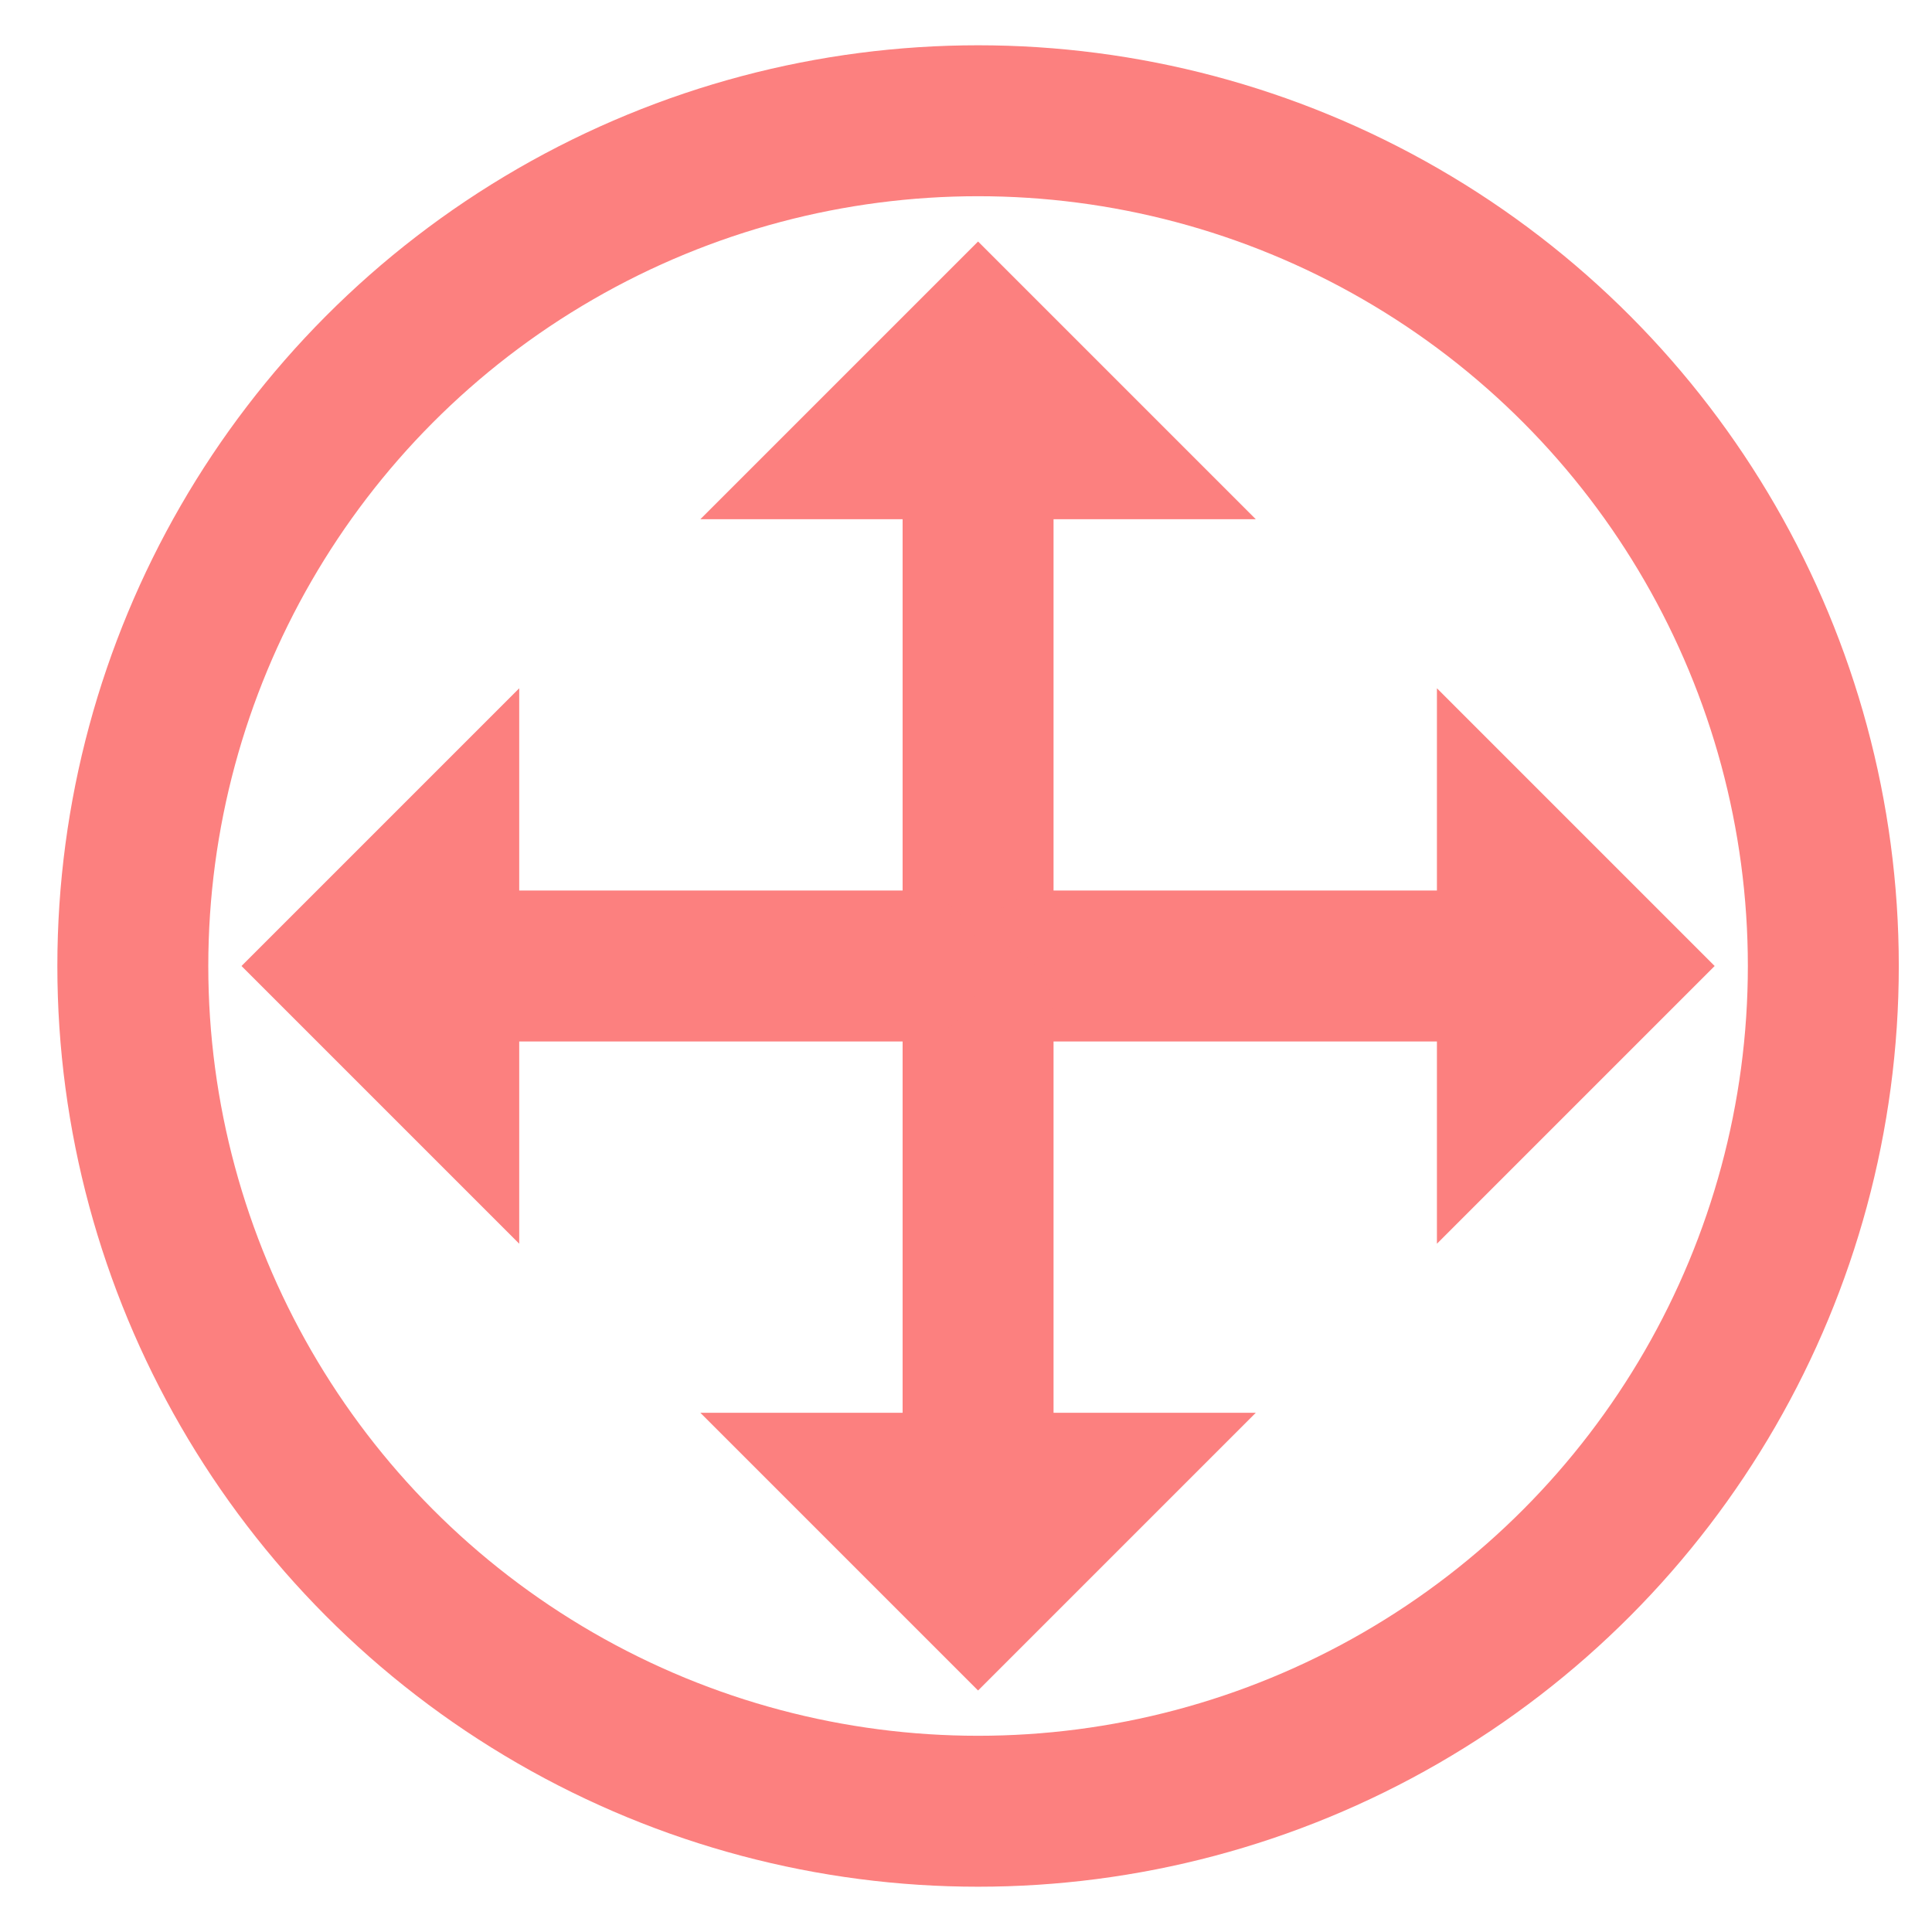
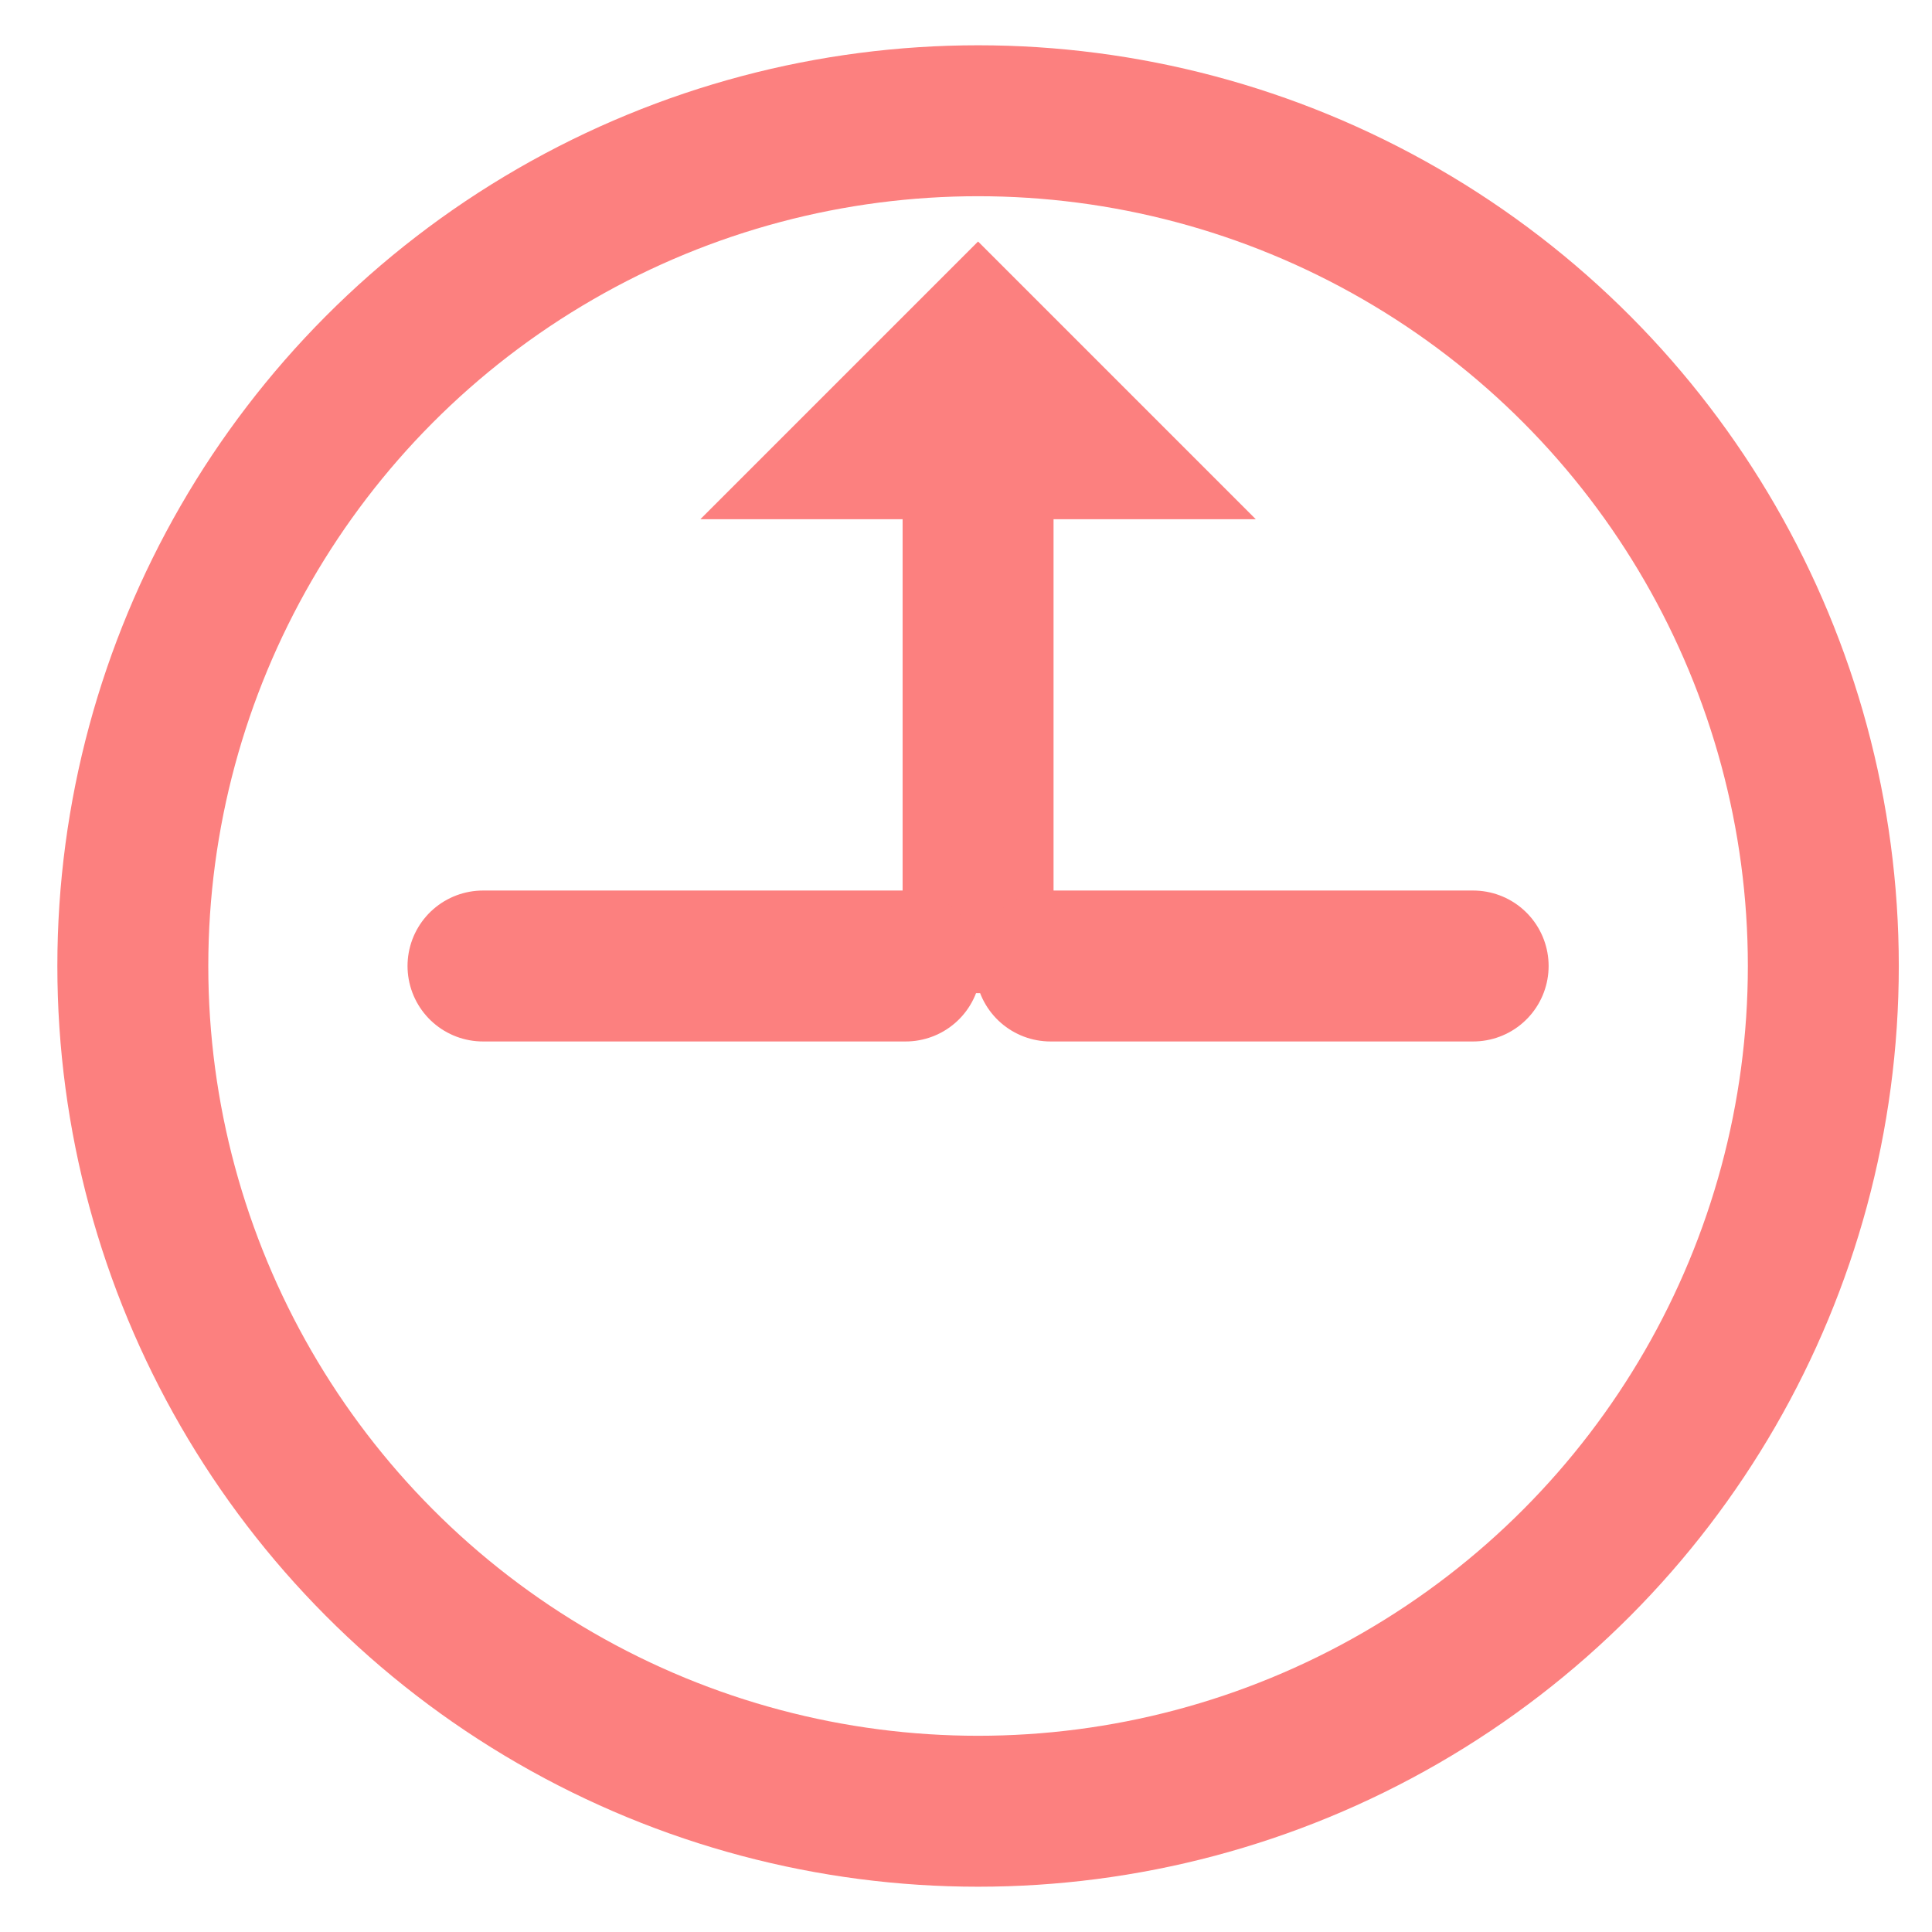
<svg xmlns="http://www.w3.org/2000/svg" version="1.1" id="Layer_2_1_" x="0px" y="0px" viewBox="0 0 16 16" style="enable-background:new 0 0 16 16;" xml:space="preserve">
  <style type="text/css">
	.st0{fill:none;stroke:#FC807F;stroke-width:1.25;stroke-miterlimit:10;}
	.st1{fill:none;stroke:#FC807F;stroke-width:1.25;stroke-linecap:round;stroke-miterlimit:10;}
	.st2{fill:#FC807F;}
</style>
  <circle class="st0" cx="8.1" cy="8" r="7" />
  <g>
    <g>
      <line class="st1" x1="8.1" y1="7.6" x2="8.1" y2="4" />
      <g>
        <polygon class="st2" points="5.8,4.3 10.4,4.3 8.1,2    " />
      </g>
    </g>
  </g>
  <g>
    <g>
      <line class="st1" x1="8.7" y1="8" x2="12.2" y2="8" />
      <g>
-         <polygon class="st2" points="11.9,5.7 11.9,10.3 14.2,8    " />
-       </g>
+         </g>
    </g>
  </g>
  <g>
    <g>
-       <line class="st1" x1="8.1" y1="8.4" x2="8.1" y2="12" />
      <g>
-         <polygon class="st2" points="10.4,11.7 5.8,11.7 8.1,14    " />
-       </g>
+         </g>
    </g>
  </g>
  <g>
    <g>
      <line class="st1" x1="7.5" y1="8" x2="4" y2="8" />
      <g>
-         <polygon class="st2" points="4.3,10.3 4.3,5.7 2,8    " />
-       </g>
+         </g>
    </g>
  </g>
</svg>